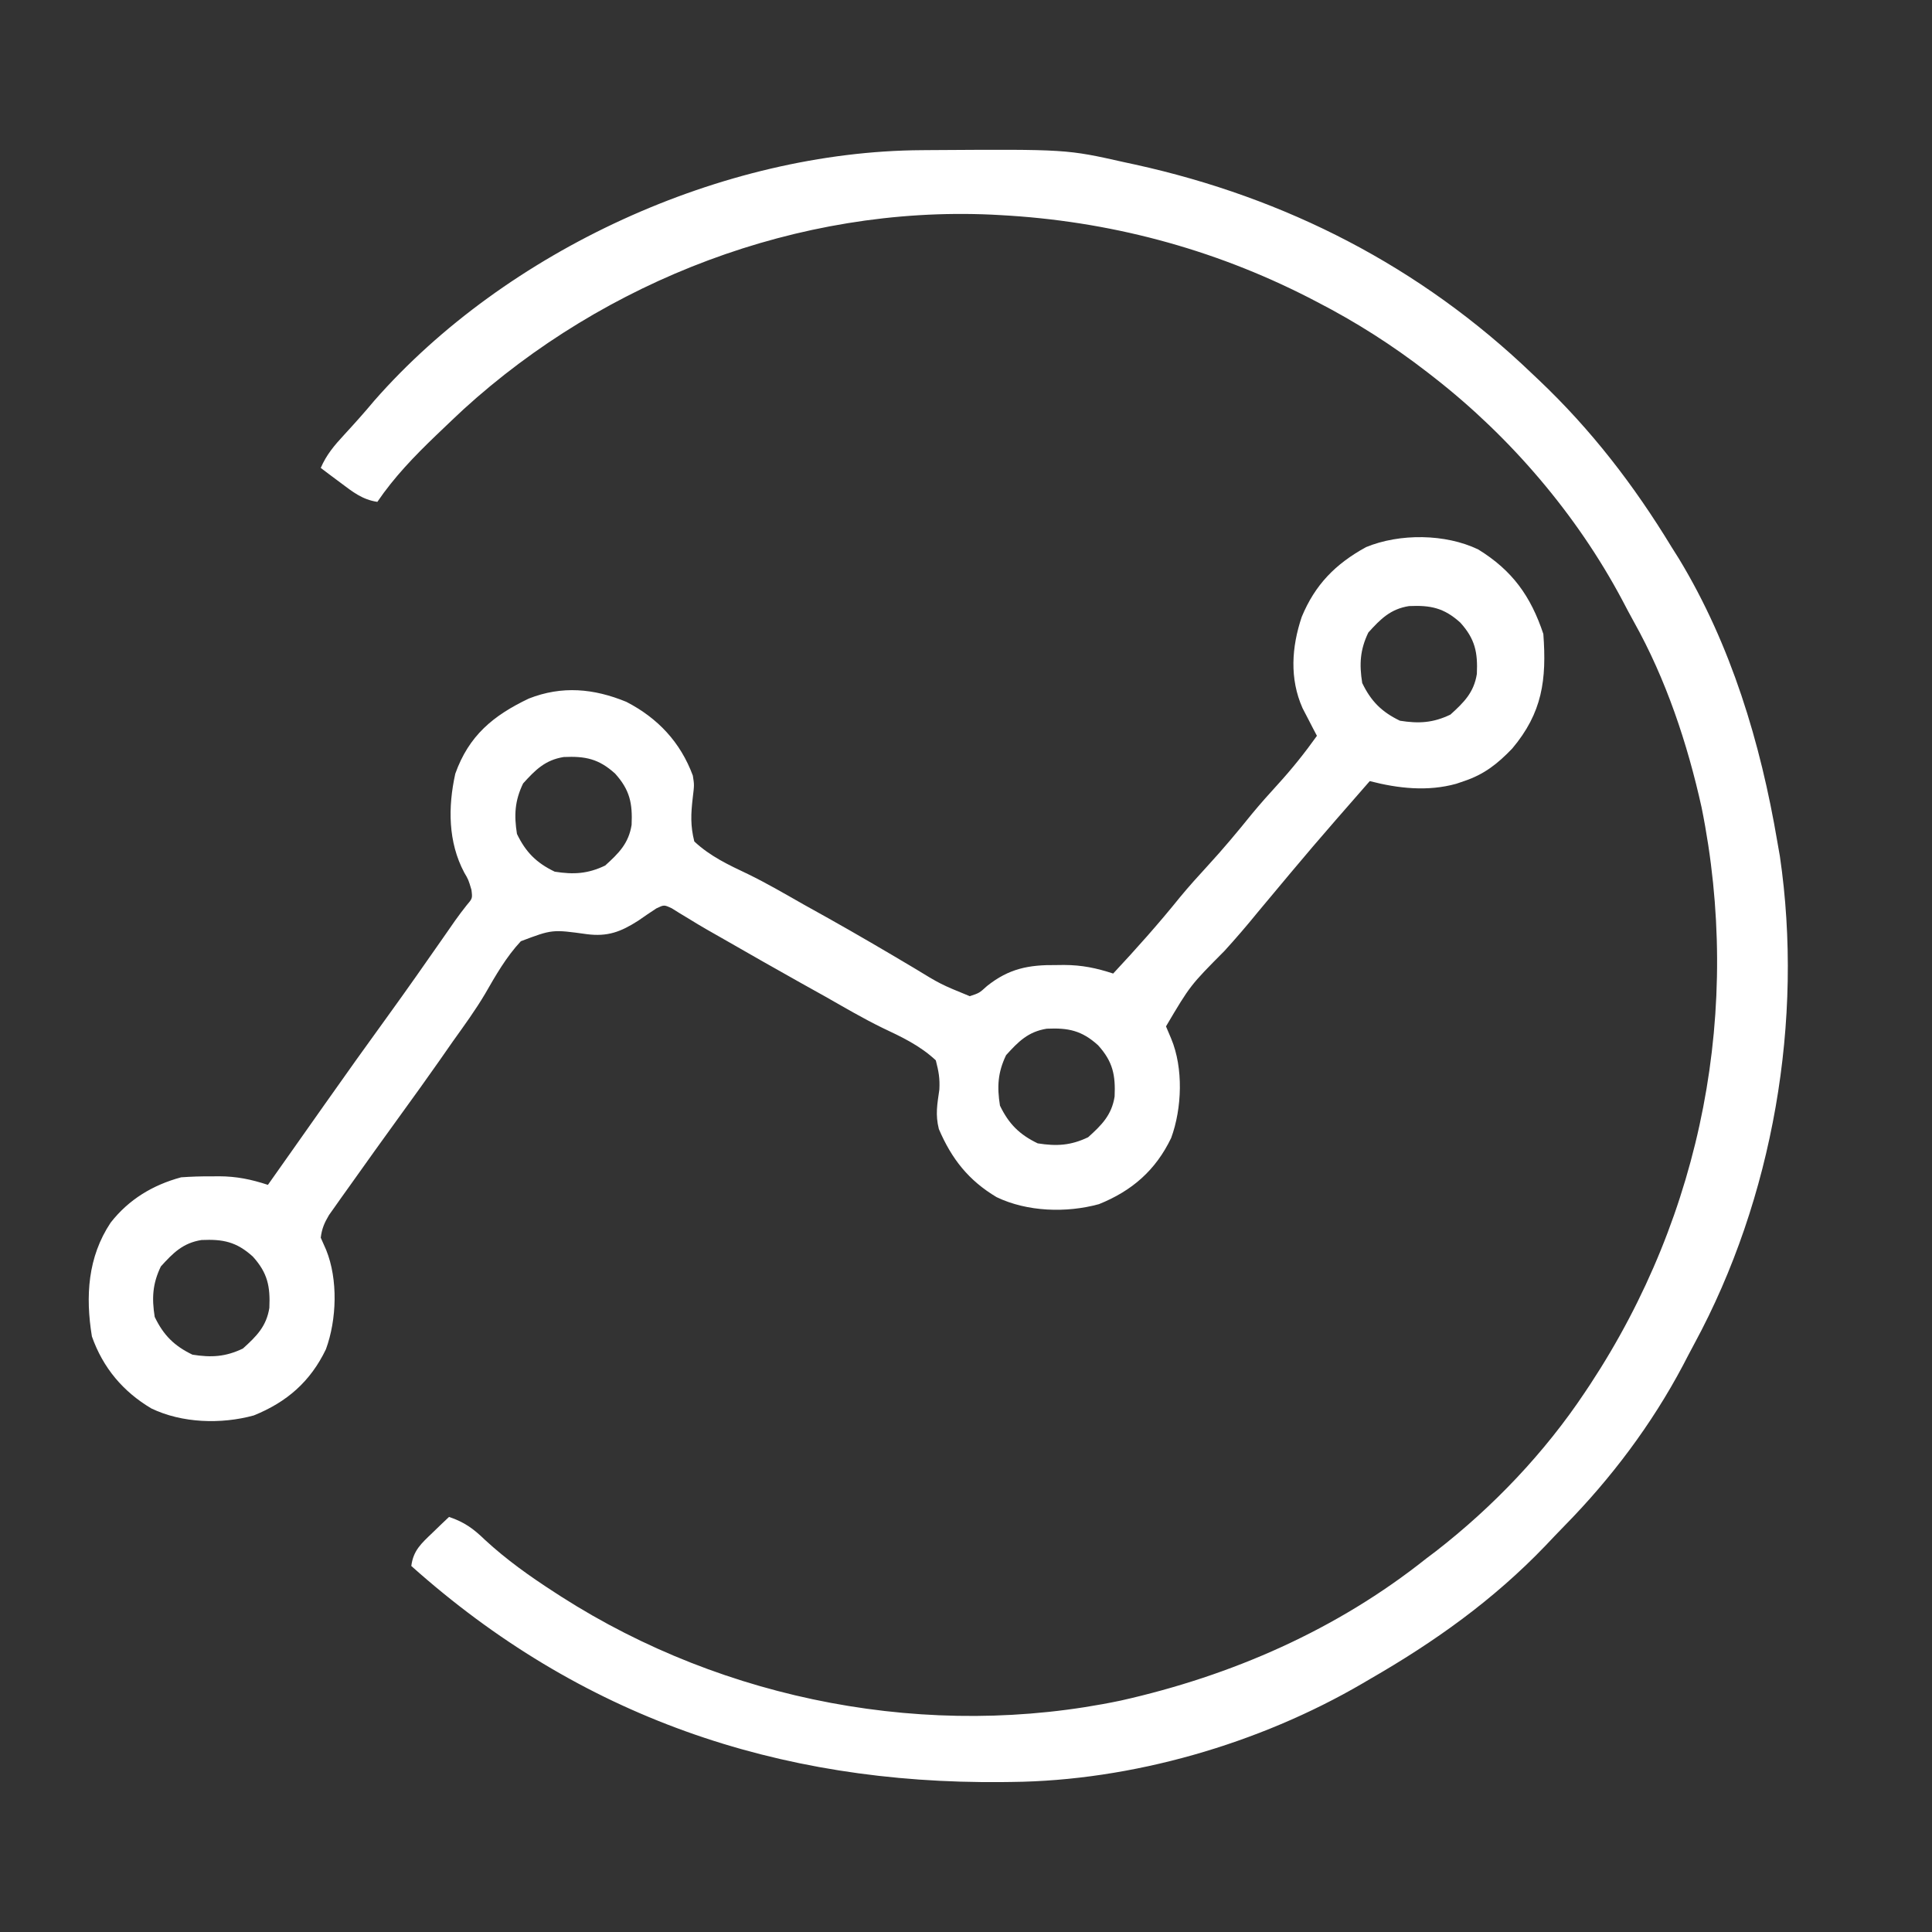
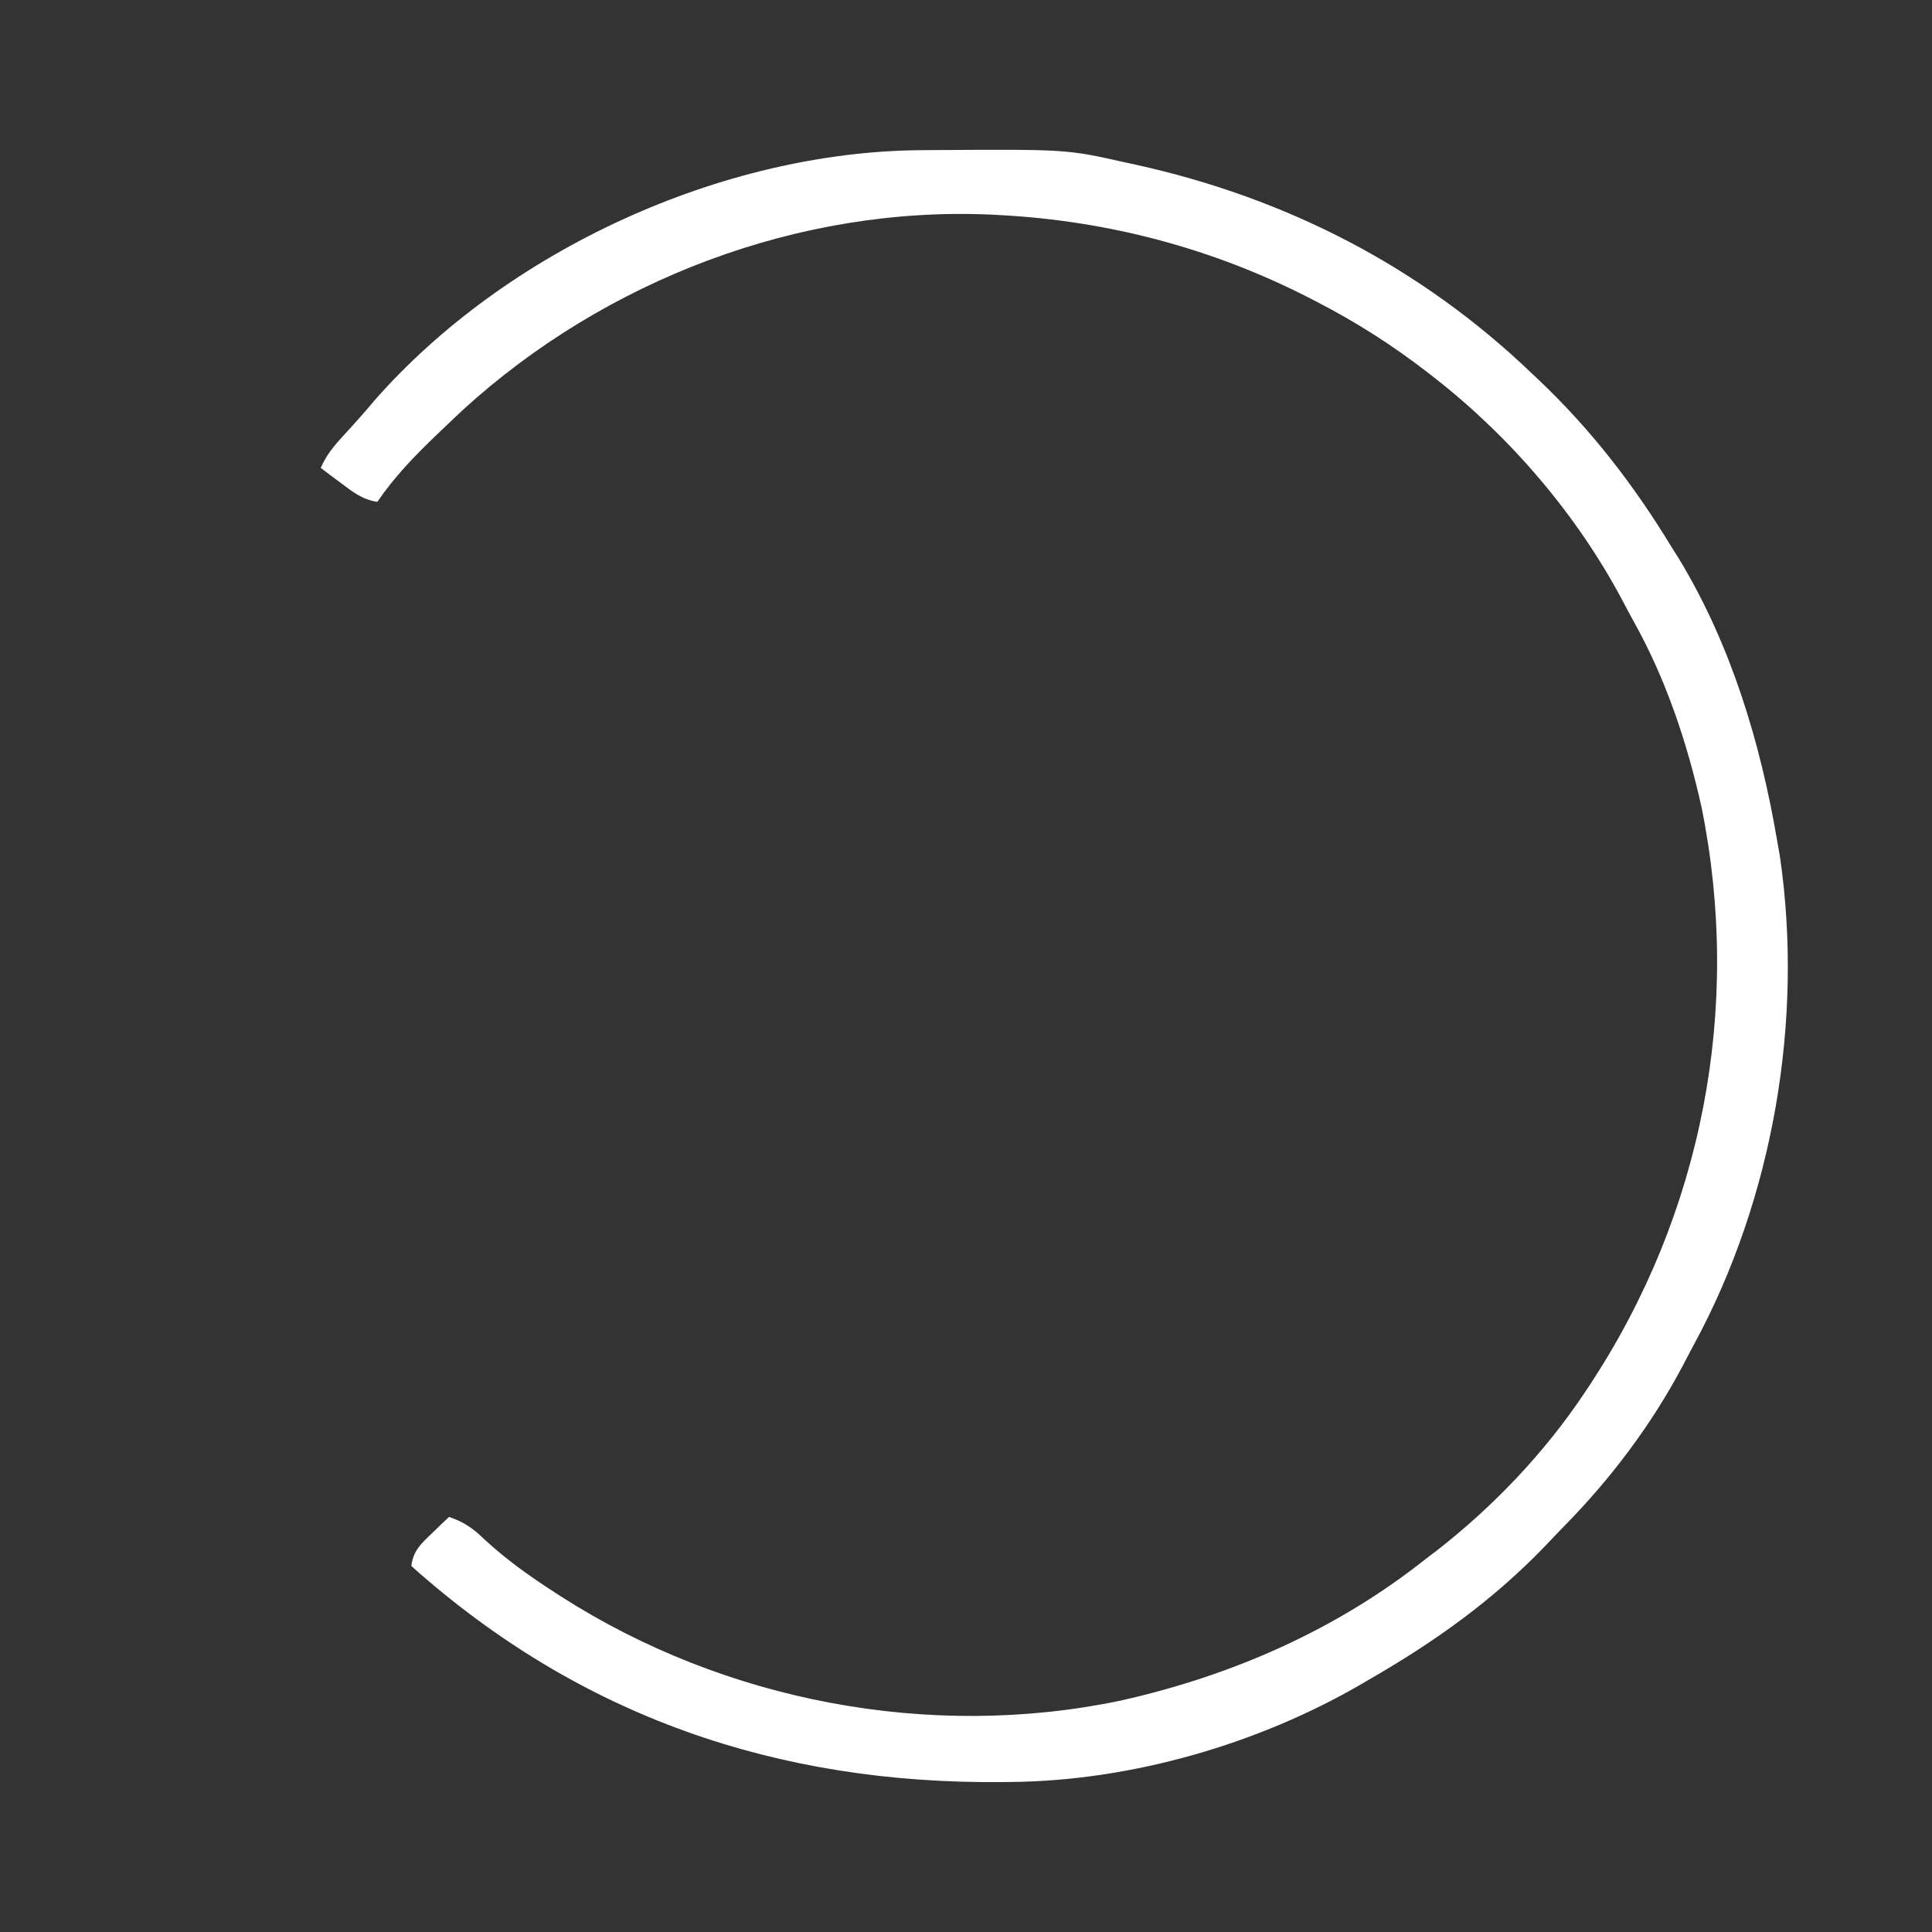
<svg xmlns="http://www.w3.org/2000/svg" width="512" height="512">
  <rect width="100%" height="100%" fill="#333333" stroke="none" />
  <path d="M0 0 C0.863 -0.007 1.726 -0.014 2.615 -0.021 C38.32 -0.247 38.32 -0.247 53.672 3.203 C54.615 3.407 55.559 3.611 56.531 3.821 C96.498 12.622 132.069 30.831 161.672 59.203 C162.257 59.756 162.843 60.309 163.446 60.878 C177.385 74.091 188.712 88.813 198.672 105.203 C199.324 106.238 199.976 107.273 200.648 108.34 C214.435 131.106 222.251 157.114 226.672 183.203 C226.899 184.493 227.126 185.784 227.359 187.113 C233.718 230.521 225.556 277.786 204.693 316.313 C203.661 318.223 202.66 320.148 201.66 322.074 C193.374 337.714 182.654 351.964 170.26 364.58 C168.55 366.328 166.869 368.101 165.188 369.875 C151.4 384.24 135.886 395.299 118.672 405.203 C118.052 405.567 117.431 405.932 116.792 406.307 C89.32 422.36 55.608 432.127 23.738 432.441 C22.911 432.451 22.084 432.461 21.232 432.471 C-38.299 433.033 -90.668 415.123 -135.328 375.203 C-134.81 371.099 -132.682 369.246 -129.766 366.453 C-128.939 365.654 -128.113 364.855 -127.262 364.031 C-126.624 363.428 -125.986 362.825 -125.328 362.203 C-121.293 363.56 -118.869 365.313 -115.828 368.266 C-110.083 373.569 -103.879 377.972 -97.328 382.203 C-96.755 382.574 -96.181 382.946 -95.59 383.328 C-52.197 411.092 2.105 421.467 52.657 410.879 C82.158 404.266 109.97 392.09 133.672 373.203 C134.501 372.578 135.33 371.953 136.184 371.309 C151.374 359.515 165.012 345.204 175.672 329.203 C176.135 328.509 176.598 327.815 177.075 327.101 C206.869 281.783 217.352 227.346 206.617 174.204 C202.855 157.228 197.193 140.229 188.686 125.026 C187.623 123.115 186.607 121.184 185.594 119.246 C173.522 96.538 155.913 75.983 135.672 60.203 C135.111 59.766 134.55 59.328 133.972 58.877 C124.687 51.698 115.102 45.581 104.672 40.203 C103.94 39.824 103.208 39.445 102.454 39.055 C76.894 25.993 49.33 18.724 20.672 17.203 C19.932 17.163 19.193 17.123 18.431 17.082 C-32.674 14.769 -83.939 34.455 -121.516 68.703 C-123.47 70.52 -125.4 72.358 -127.328 74.203 C-127.82 74.673 -128.311 75.143 -128.818 75.626 C-134.52 81.104 -139.872 86.641 -144.328 93.203 C-148.335 92.602 -150.883 90.537 -154.078 88.141 C-155.555 87.04 -155.555 87.04 -157.062 85.918 C-157.81 85.352 -158.558 84.786 -159.328 84.203 C-157.807 80.695 -155.729 78.25 -153.141 75.453 C-150.405 72.48 -147.725 69.495 -145.141 66.391 C-110.191 26.551 -52.865 0.289 0 0 Z " fill="#FFFFFF" transform="translate(244.328,39.797)" />
-   <path d="M0 0 C9.046 5.579 13.909 12.382 17.242 22.383 C18.139 34.515 16.996 43.261 8.992 52.758 C5.103 56.813 1.575 59.595 -3.758 61.383 C-4.444 61.616 -5.129 61.849 -5.836 62.09 C-13.394 64.197 -21.24 63.336 -28.758 61.383 C-43.799 78.591 -43.799 78.591 -58.445 96.133 C-61.292 99.642 -64.216 103.041 -67.258 106.383 C-76.33 115.515 -76.33 115.515 -82.758 126.383 C-82.304 127.455 -81.85 128.528 -81.383 129.633 C-78.123 137.438 -78.506 148.085 -81.383 155.945 C-85.494 164.513 -91.751 169.965 -100.523 173.496 C-109.159 175.864 -119.534 175.534 -127.648 171.641 C-135.078 167.211 -139.569 161.503 -142.953 153.586 C-143.913 149.766 -143.377 147.015 -142.82 143.133 C-142.664 140.154 -142.985 138.39 -143.758 135.383 C-147.991 131.429 -152.792 129.196 -157.998 126.733 C-163.127 124.224 -168.045 121.328 -173.008 118.508 C-175.148 117.312 -177.288 116.118 -179.43 114.926 C-186.237 111.123 -193.009 107.26 -199.771 103.377 C-201.333 102.481 -202.897 101.589 -204.465 100.703 C-206.062 99.784 -207.641 98.835 -209.207 97.864 C-209.997 97.387 -210.787 96.91 -211.602 96.418 C-212.305 95.98 -213.008 95.542 -213.732 95.09 C-215.769 94.14 -215.769 94.14 -217.838 95.131 C-219.456 96.186 -221.047 97.28 -222.633 98.383 C-227.28 101.357 -230.77 102.656 -236.262 101.945 C-245.406 100.675 -245.406 100.675 -253.729 103.818 C-257.6 107.969 -260.384 112.847 -263.198 117.748 C-265.796 122.138 -268.794 126.235 -271.758 130.383 C-272.936 132.069 -274.113 133.757 -275.289 135.445 C-278.565 140.126 -281.902 144.76 -285.258 149.383 C-290.04 155.985 -294.797 162.604 -299.508 169.258 C-300.117 170.109 -300.726 170.959 -301.354 171.836 C-301.915 172.633 -302.476 173.429 -303.055 174.25 C-303.553 174.952 -304.052 175.655 -304.565 176.378 C-305.799 178.453 -306.461 179.99 -306.758 182.383 C-306.283 183.455 -305.809 184.528 -305.32 185.633 C-302.151 193.467 -302.506 204.086 -305.383 211.945 C-309.494 220.513 -315.751 225.965 -324.523 229.496 C-333.154 231.862 -343.548 231.542 -351.652 227.633 C-359.141 223.187 -364.469 216.874 -367.402 208.555 C-369.144 197.91 -368.501 187.512 -362.438 178.398 C-357.618 172.236 -351.267 168.416 -343.758 166.383 C-341.066 166.197 -338.506 166.102 -335.82 166.133 C-335.143 166.125 -334.466 166.117 -333.768 166.109 C-329.038 166.128 -325.2 166.923 -320.758 168.383 C-319.539 166.656 -318.32 164.93 -317.102 163.203 C-316.023 161.675 -314.944 160.147 -313.865 158.619 C-311.156 154.782 -308.448 150.944 -305.746 147.102 C-300.146 139.144 -294.489 131.232 -288.776 123.355 C-283.888 116.599 -279.103 109.774 -274.338 102.93 C-273.783 102.134 -273.228 101.337 -272.656 100.516 C-271.924 99.462 -271.924 99.462 -271.177 98.387 C-270.183 96.983 -269.143 95.609 -268.073 94.261 C-266.538 92.466 -266.538 92.466 -266.82 90.195 C-267.625 87.498 -267.625 87.498 -268.727 85.625 C-273.029 77.542 -273.058 68.237 -271.098 59.41 C-267.502 49.34 -261.083 44.02 -251.625 39.512 C-242.814 36.042 -234.38 36.84 -225.758 40.383 C-217.421 44.692 -211.43 51.076 -208.148 59.926 C-207.758 62.383 -207.758 62.383 -208.18 65.871 C-208.673 70.101 -208.803 73.241 -207.758 77.383 C-203.519 81.336 -198.713 83.576 -193.505 86.042 C-188.445 88.512 -183.591 91.356 -178.695 94.133 C-176.561 95.322 -174.427 96.511 -172.293 97.699 C-164.674 101.969 -157.143 106.388 -149.636 110.853 C-142.475 115.228 -142.475 115.228 -134.758 118.383 C-132.228 117.545 -132.228 117.545 -130.195 115.695 C-124.391 111.062 -119.157 110.05 -111.82 110.133 C-111.143 110.125 -110.466 110.117 -109.768 110.109 C-105.038 110.128 -101.2 110.923 -96.758 112.383 C-90.604 105.791 -84.661 99.126 -79.004 92.098 C-76.67 89.276 -74.238 86.577 -71.758 83.883 C-67.648 79.417 -63.793 74.802 -59.984 70.078 C-57.752 67.376 -55.435 64.782 -53.07 62.195 C-49.347 58.112 -45.963 53.882 -42.758 49.383 C-43.107 48.719 -43.456 48.055 -43.816 47.371 C-44.271 46.488 -44.726 45.605 -45.195 44.695 C-45.648 43.825 -46.1 42.955 -46.566 42.059 C-50.049 34.237 -49.468 25.836 -46.785 17.863 C-43.241 9.306 -37.861 3.842 -29.758 -0.617 C-20.843 -4.299 -8.718 -4.197 0 0 Z M-29.133 22.008 C-31.337 26.586 -31.555 30.388 -30.758 35.383 C-28.428 40.221 -25.596 43.053 -20.758 45.383 C-15.763 46.18 -11.961 45.962 -7.383 43.758 C-3.799 40.515 -1.162 37.918 -0.375 32.984 C-0.119 27.301 -0.822 23.733 -4.758 19.383 C-9.108 15.447 -12.676 14.744 -18.359 15 C-23.293 15.787 -25.89 18.424 -29.133 22.008 Z M-253.133 62.008 C-255.337 66.586 -255.555 70.388 -254.758 75.383 C-252.428 80.221 -249.596 83.053 -244.758 85.383 C-239.763 86.18 -235.961 85.962 -231.383 83.758 C-227.799 80.515 -225.162 77.918 -224.375 72.984 C-224.119 67.301 -224.822 63.733 -228.758 59.383 C-233.108 55.447 -236.676 54.744 -242.359 55 C-247.293 55.787 -249.89 58.424 -253.133 62.008 Z M-125.133 134.008 C-127.337 138.586 -127.555 142.388 -126.758 147.383 C-124.428 152.221 -121.596 155.053 -116.758 157.383 C-111.763 158.18 -107.961 157.962 -103.383 155.758 C-99.799 152.515 -97.162 149.918 -96.375 144.984 C-96.119 139.301 -96.822 135.733 -100.758 131.383 C-105.108 127.447 -108.676 126.744 -114.359 127 C-119.293 127.787 -121.89 130.424 -125.133 134.008 Z M-349.133 190.008 C-351.337 194.586 -351.555 198.388 -350.758 203.383 C-348.428 208.221 -345.596 211.053 -340.758 213.383 C-335.763 214.18 -331.961 213.962 -327.383 211.758 C-323.799 208.515 -321.162 205.918 -320.375 200.984 C-320.119 195.301 -320.822 191.733 -324.758 187.383 C-329.108 183.447 -332.676 182.744 -338.359 183 C-343.293 183.787 -345.89 186.424 -349.133 190.008 Z " fill="#FFFFFF" transform="translate(391.758,145.617)" />
</svg>